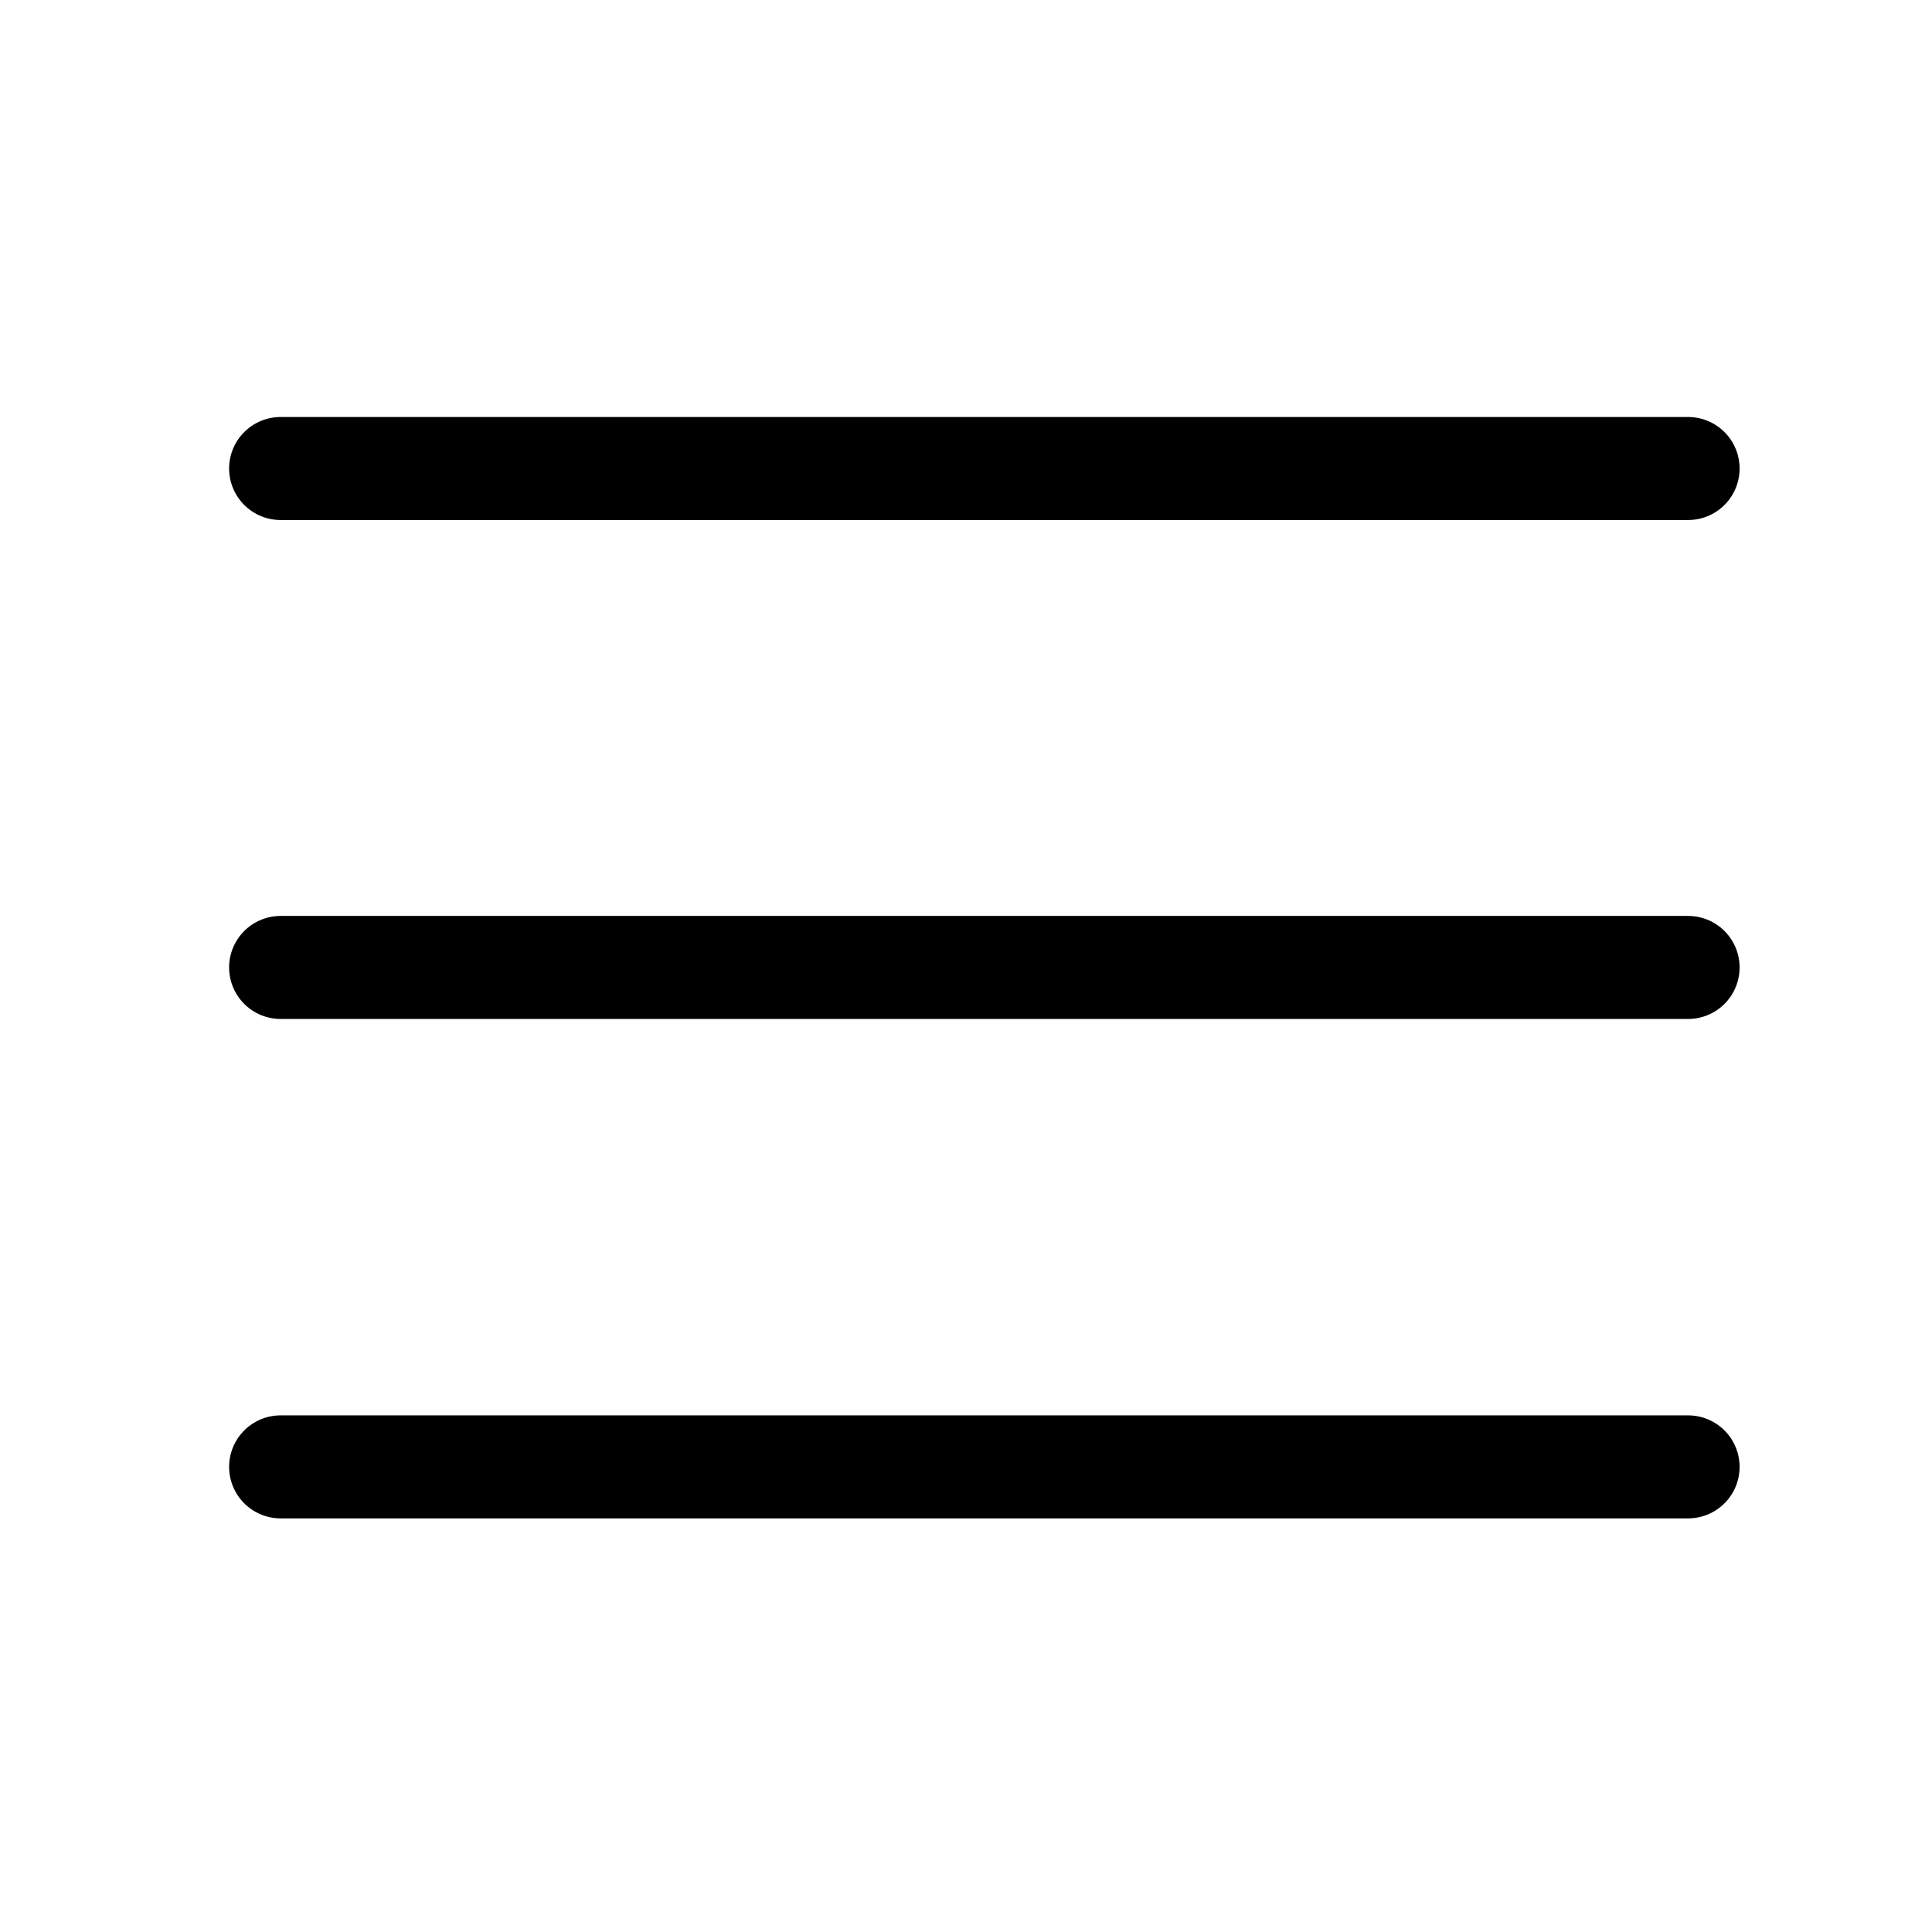
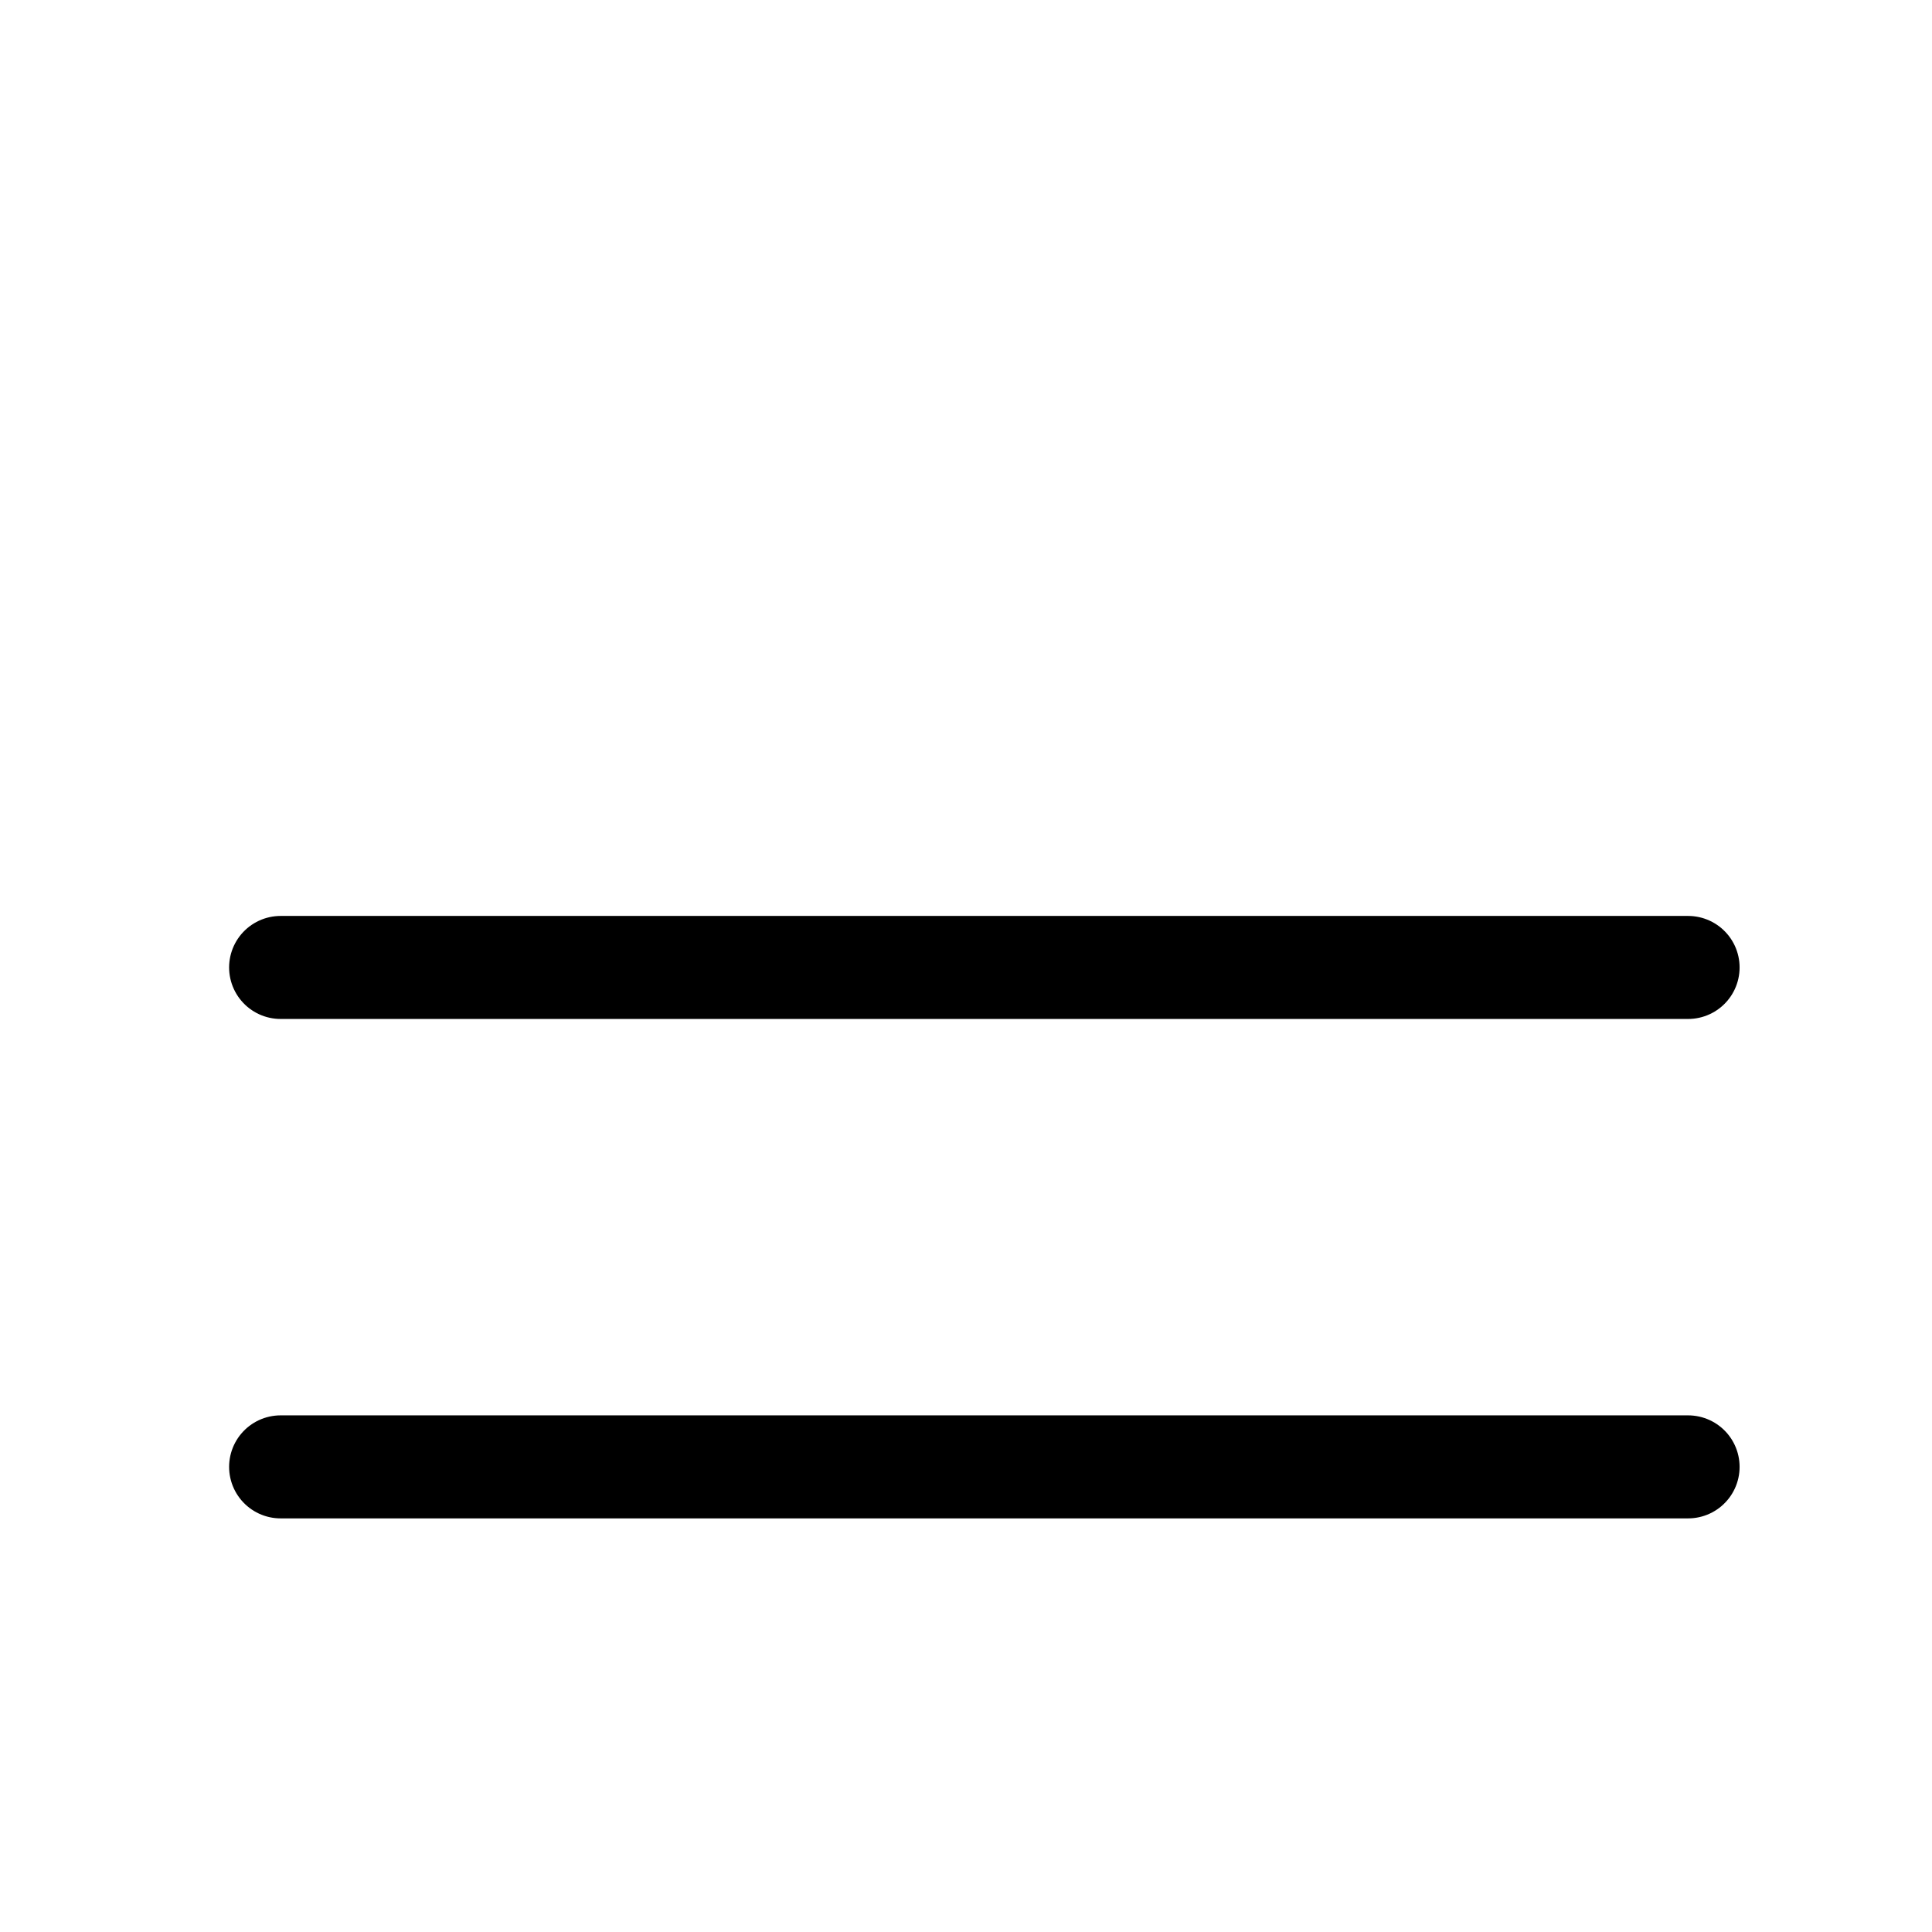
<svg xmlns="http://www.w3.org/2000/svg" version="1.1" x="0px" y="0px" viewBox="0 0 40 40" style="enable-background:new 0 0 40 40;" xml:space="preserve">
  <style type="text/css">
	.st0{display:none;}
	.st1{display:inline;}
	.st2{fill:#FFFFFF;}
	.st3{fill:none;stroke:#000000;stroke-width:2.133;stroke-linecap:round;stroke-linejoin:round;stroke-miterlimit:10;}
</style>
  <g id="Ebene_1" class="st0">
    <g class="st1">
      <g>
        <path class="st2" d="M1145.15,264.28c-0.05,0.51-0.03,0.69-0.1,0.83c-0.36,0.75-0.75,1.49-1.13,2.22     c-4.43,8.46-7.07,17.45-7.26,27.01c-0.37,18.98,6.36,35.1,19.95,48.39c26.49,25.91,71.06,23.13,94.05-5.92     c19.76-24.96,19.35-56.96-1.09-81.47c-1.01-1.21-1.32-2.22-0.95-3.8c1.55-6.58-1.26-13.22-6.91-16.92     c-3.28-2.15-6.92-2.63-10.74-2.63c-80.58,0.02-161.16,0.06-241.74-0.05c-7.3-0.01-14.67-0.55-21.88-1.63     c-13.06-1.96-22.55-9.02-27.73-21.39c-1.44-3.45-3.04-6.88-4-10.47c-5.46-20.42-10.75-40.89-16.09-61.34     c-0.1-0.38-0.08-0.8-0.14-1.54c1.19,0,2.24,0,3.3,0c96.58,0,193.16,0,289.74,0c8.43,0,13.89-3.53,16.7-10.94     c9.67-25.45,19.3-50.92,28.93-76.38c16.54-43.74,33.07-87.49,49.61-131.23c12.16-32.16,24.38-64.29,36.42-96.5     c1.01-2.7,1.54-5.92,1.16-8.75c-1.15-8.61-7.8-13.71-17.14-13.71c-58.08-0.01-116.16,0-174.25,0     c-105.08,0-210.16-0.01-315.24,0.05c-2.24,0-3.11-0.61-3.66-2.83c-10.11-40.96-20.43-81.86-30.45-122.84     c-3.67-15.01-7.75-29.8-15.34-43.41c-8.61-15.44-20.51-27.13-37.28-33.49c-13.05-4.95-26.64-6.39-40.46-6.4     c-34-0.02-68-0.03-102,0.03c-3.05,0.01-6.14,0.3-9.15,0.83c-14.25,2.47-25.1,14.54-26.14,28.91     c-1.13,15.57,9.08,29.69,24.26,33.55c14.97,3.8,30.77-3.72,36.99-17.99c1.76-4.04,2.48-8.53,3.77-13.13c0.58,0,1.57,0,2.55,0     c24.25,0,48.5-0.05,72.75,0.05c4.73,0.02,9.49,0.4,14.19,1.03c13.84,1.84,24.68,8.53,31.33,20.96     c3.36,6.28,6.55,12.83,8.55,19.63c4.23,14.42,7.73,29.07,11.36,43.67c14.37,57.82,28.67,115.67,43,173.5     C837.27-61.92,851.62-4,865.98,53.91c9.48,38.21,18.87,76.45,28.54,114.62c3.88,15.31,7.86,30.62,12.77,45.62     c4.5,13.75,12.3,25.69,24.21,34.42c3.59,2.64,7.53,4.8,11.48,7.28c-6.6,8.05-11.47,17.07-13.81,27.31     c-2.35,10.28-1.89,20.52,0.97,30.63c2.86,10.11,7.96,19,15.19,26.63c19.58,20.65,50.28,26.09,75.25,13.34     c12.88-6.57,22.75-16.26,29.02-29.31c9.75-20.28,8.68-40.35-2.24-60.18C1080.23,264.28,1112.6,264.28,1145.15,264.28z" />
-         <path d="M1145.15,264.28c-32.55,0-64.92,0-97.76,0c10.92,19.83,11.98,39.9,2.24,60.18c-6.27,13.05-16.14,22.73-29.02,29.31     c-24.98,12.75-55.68,7.3-75.25-13.34c-7.23-7.63-12.33-16.51-15.19-26.63c-2.87-10.11-3.32-20.35-0.97-30.63     c2.34-10.24,7.21-19.26,13.81-27.31c-3.95-2.48-7.89-4.65-11.48-7.28c-11.91-8.73-19.71-20.68-24.21-34.42     c-4.91-14.99-8.9-30.31-12.77-45.62c-9.67-38.17-19.06-76.4-28.54-114.62C851.62-4,837.27-61.92,822.92-119.83     c-14.33-57.83-28.63-115.68-43-173.5c-3.63-14.6-7.13-29.24-11.36-43.67c-2-6.8-5.18-13.35-8.55-19.63     c-6.65-12.43-17.49-19.12-31.33-20.96c-4.69-0.62-9.46-1.01-14.19-1.03c-24.25-0.1-48.5-0.05-72.75-0.05c-0.99,0-1.97,0-2.55,0     c-1.29,4.6-2.01,9.09-3.77,13.13c-6.22,14.27-22.02,21.79-36.99,17.99c-15.18-3.86-25.39-17.97-24.26-33.55     c1.04-14.37,11.89-26.44,26.14-28.91c3.01-0.52,6.09-0.82,9.15-0.83c34-0.06,68-0.05,102-0.03c13.82,0.01,27.4,1.45,40.46,6.4     c16.77,6.36,28.67,18.05,37.28,33.49c7.59,13.61,11.67,28.4,15.34,43.41c10.02,40.98,20.34,81.89,30.45,122.84     c0.55,2.22,1.42,2.83,3.66,2.83c105.08-0.06,210.16-0.05,315.24-0.05c58.08,0,116.16,0,174.25,0c9.34,0,15.99,5.11,17.14,13.71     c0.38,2.83-0.15,6.04-1.16,8.75c-12.04,32.2-24.26,64.34-36.42,96.5c-16.54,43.74-33.07,87.49-49.61,131.23     c-9.63,25.47-19.26,50.93-28.93,76.38c-2.81,7.4-8.27,10.94-16.7,10.94c-96.58,0-193.16,0-289.74,0c-1.05,0-2.11,0-3.3,0     c0.06,0.74,0.04,1.15,0.14,1.54c5.34,20.45,10.63,40.92,16.09,61.34c0.96,3.59,2.55,7.02,4,10.47     c5.18,12.37,14.67,19.43,27.73,21.39c7.22,1.08,14.58,1.62,21.88,1.63c80.58,0.11,161.16,0.07,241.74,0.05     c3.82,0,7.46,0.48,10.74,2.63c5.65,3.7,8.46,10.34,6.91,16.92c-0.37,1.58-0.06,2.59,0.95,3.8c20.44,24.51,20.85,56.51,1.09,81.47     c-22.99,29.05-67.56,31.83-94.05,5.92c-13.59-13.29-20.32-29.41-19.95-48.39c0.18-9.55,2.83-18.54,7.26-27.01     c0.39-0.74,0.77-1.48,1.13-2.22C1145.12,264.98,1145.1,264.79,1145.15,264.28z M843.89-169.6c0.34,1.42,0.58,2.46,0.83,3.5     c6.13,24.79,12.26,49.58,18.41,74.37c15.94,64.21,31.9,128.41,47.78,192.63c0.51,2.08,1.4,2.56,3.4,2.56     c95.33-0.05,190.66-0.05,285.99,0.01c2.03,0,2.91-0.68,3.6-2.51c14.01-37.15,28.08-74.27,42.14-111.4     c18.31-48.33,36.62-96.66,54.92-145c1.75-4.63,3.46-9.28,5.27-14.16C1152.01-169.6,998.13-169.6,843.89-169.6z M959.85,296.3     c-0.02,17.88,14.15,32.13,31.99,32.15c17.87,0.03,32.21-14.13,32.3-31.89c0.09-17.99-14.12-32.36-32.04-32.4     C974.03,264.11,959.87,278.23,959.85,296.3z M1168.76,296.38c0.02,17.85,14.22,32.05,32.08,32.07     c17.93,0.03,32.24-14.32,32.18-32.23c-0.07-18-14.28-32.09-32.33-32.05C1182.85,264.21,1168.75,278.44,1168.76,296.38z" />
        <path class="st2" d="M843.89-169.6c154.24,0,308.11,0,462.35,0c-1.81,4.87-3.52,9.52-5.27,14.16     c-18.3,48.33-36.62,96.67-54.92,145c-14.06,37.13-28.13,74.25-42.14,111.4c-0.69,1.84-1.58,2.51-3.6,2.51     c-95.33-0.06-190.66-0.05-285.99-0.01c-1.99,0-2.88-0.48-3.4-2.56c-15.88-64.22-31.84-128.43-47.78-192.63     c-6.15-24.78-12.27-49.58-18.41-74.37C844.47-167.14,844.23-168.18,843.89-169.6z" />
        <path class="st2" d="M959.85,296.3c0.02-18.07,14.18-32.19,32.25-32.14c17.92,0.04,32.13,14.42,32.04,32.4     c-0.09,17.76-14.42,31.92-32.3,31.89C974.01,328.43,959.83,314.18,959.85,296.3z" />
        <path class="st2" d="M1168.76,296.38c-0.02-17.94,14.09-32.17,31.93-32.21c18.05-0.04,32.26,14.05,32.33,32.05     c0.07,17.92-14.25,32.26-32.18,32.23C1182.99,328.43,1168.78,314.22,1168.76,296.38z" />
      </g>
    </g>
  </g>
  <g id="Ebene_2">
    <line class="st3" x1="34.95" y1="30.37" x2="5.81" y2="30.37" />
    <line class="st3" x1="34.95" y1="20.03" x2="5.81" y2="20.03" />
-     <line class="st3" x1="34.95" y1="9.7" x2="5.81" y2="9.7" />
  </g>
</svg>